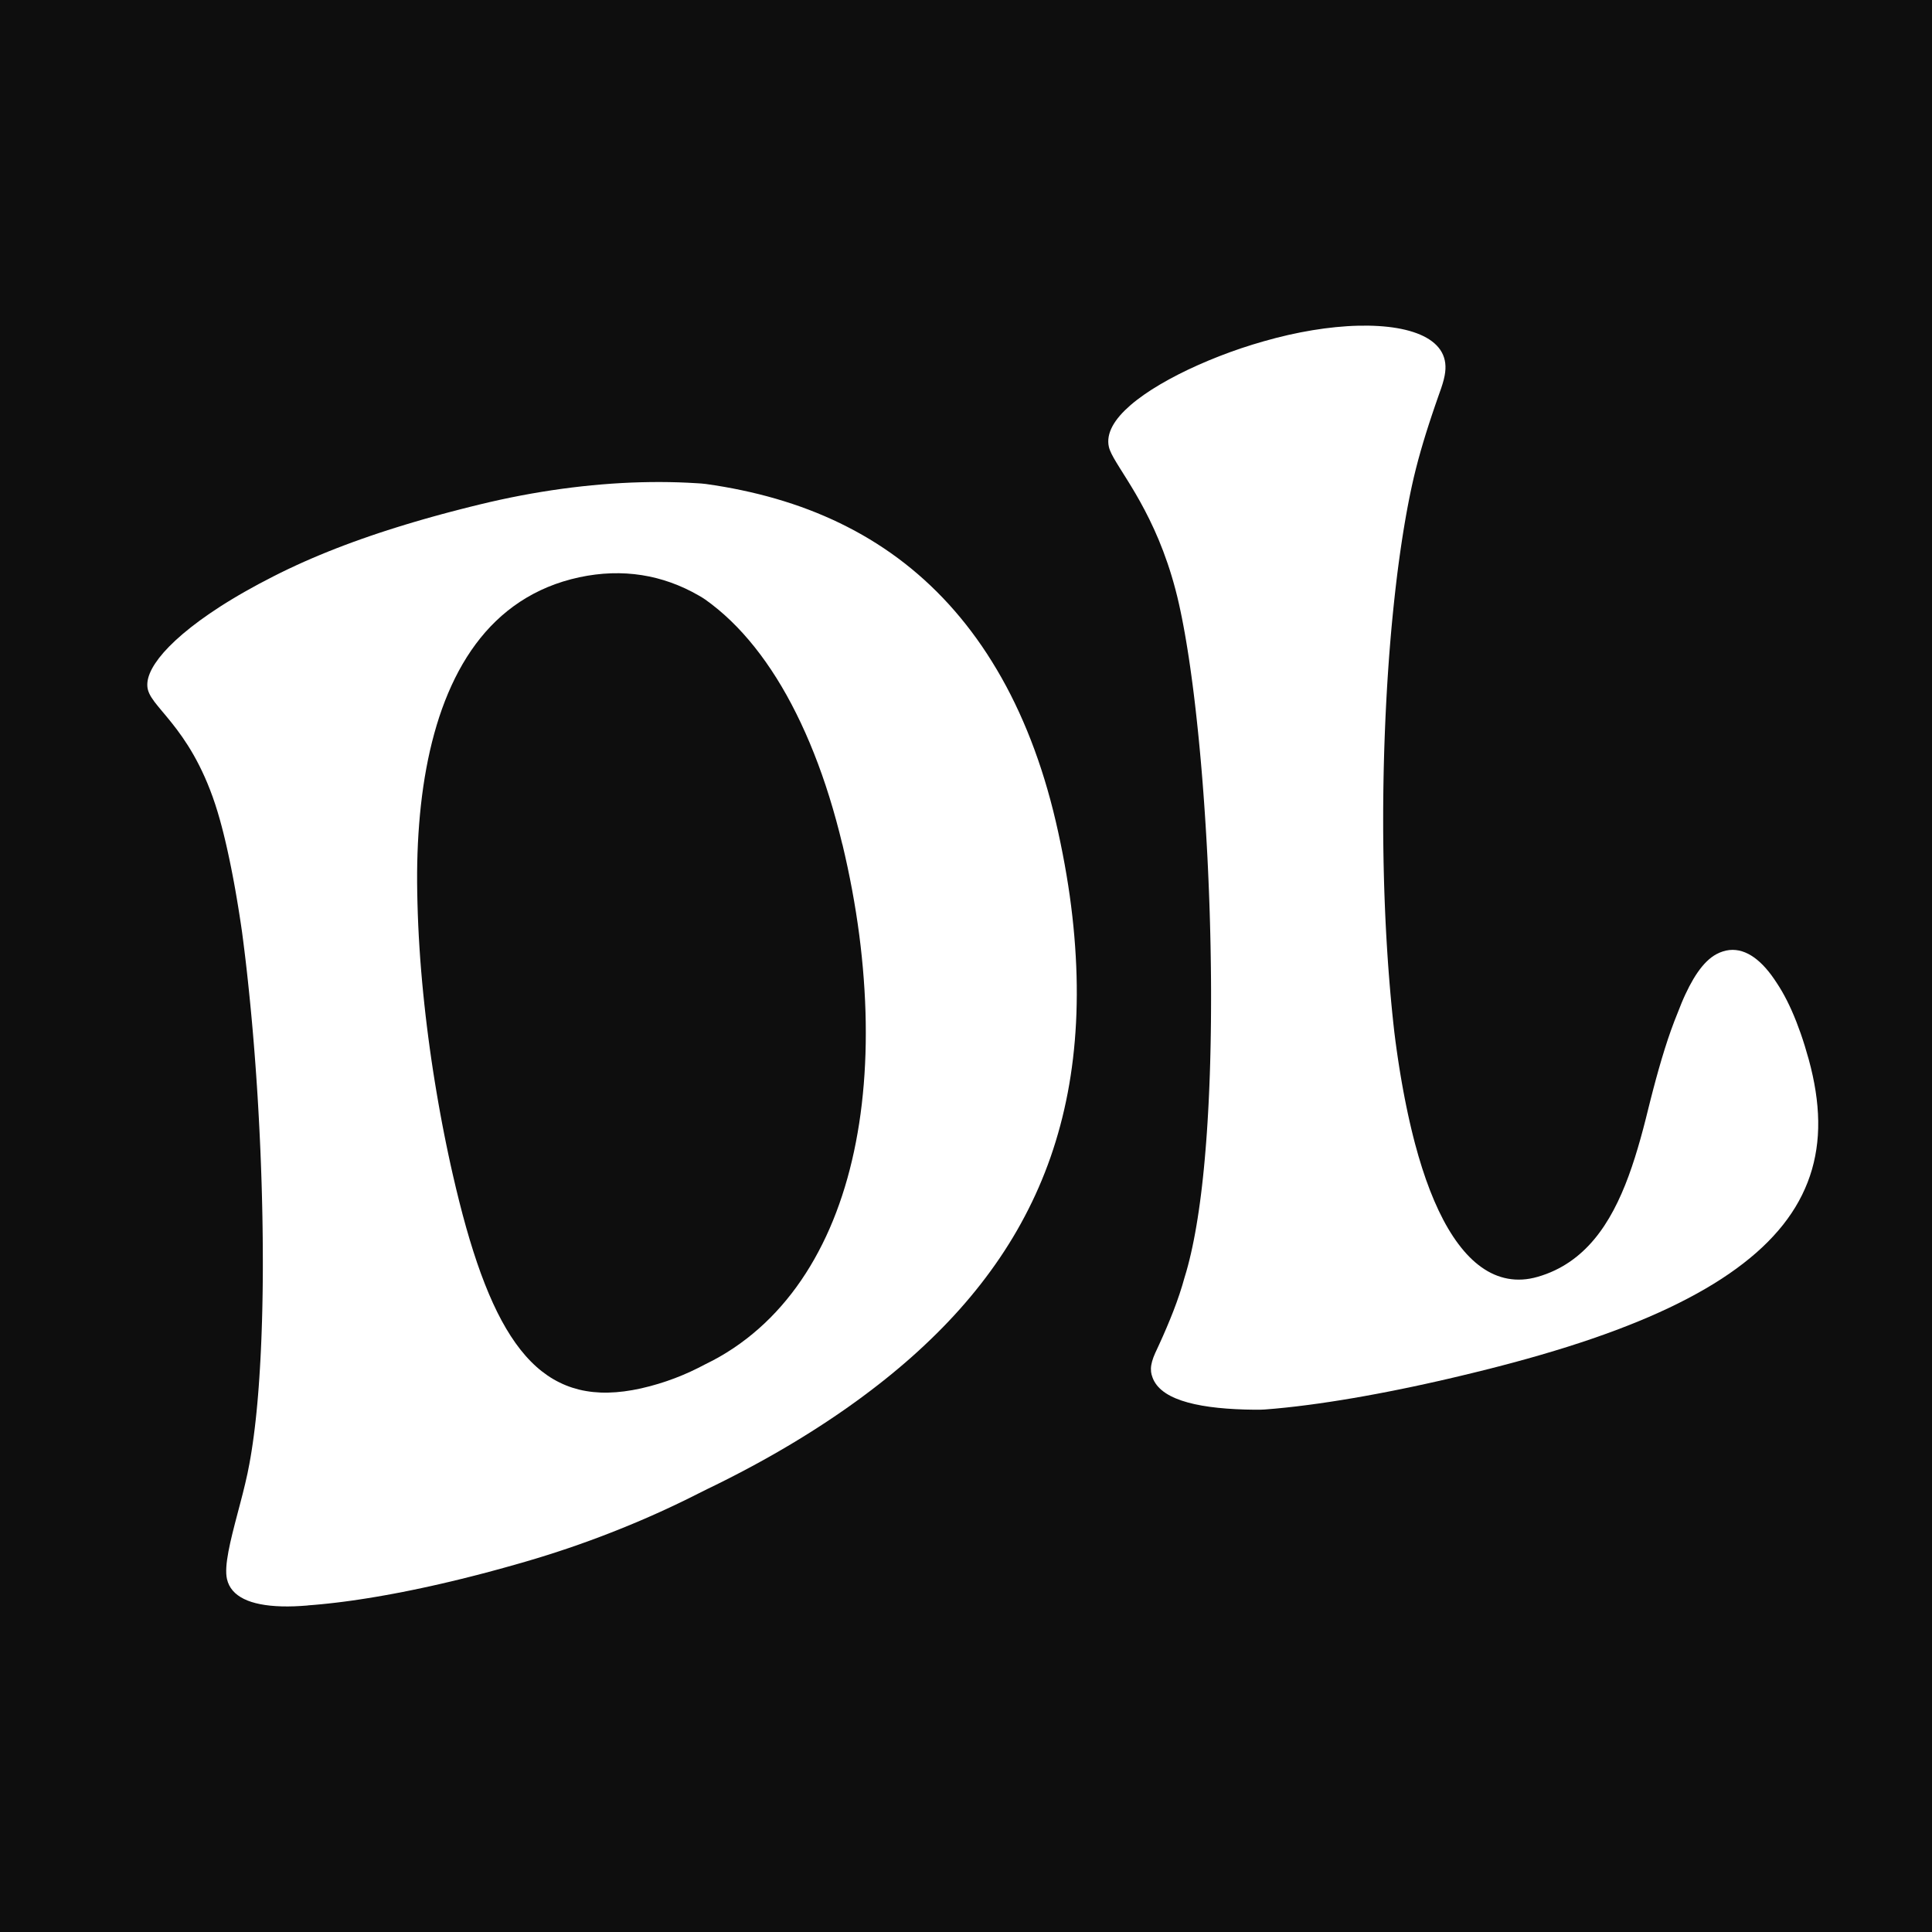
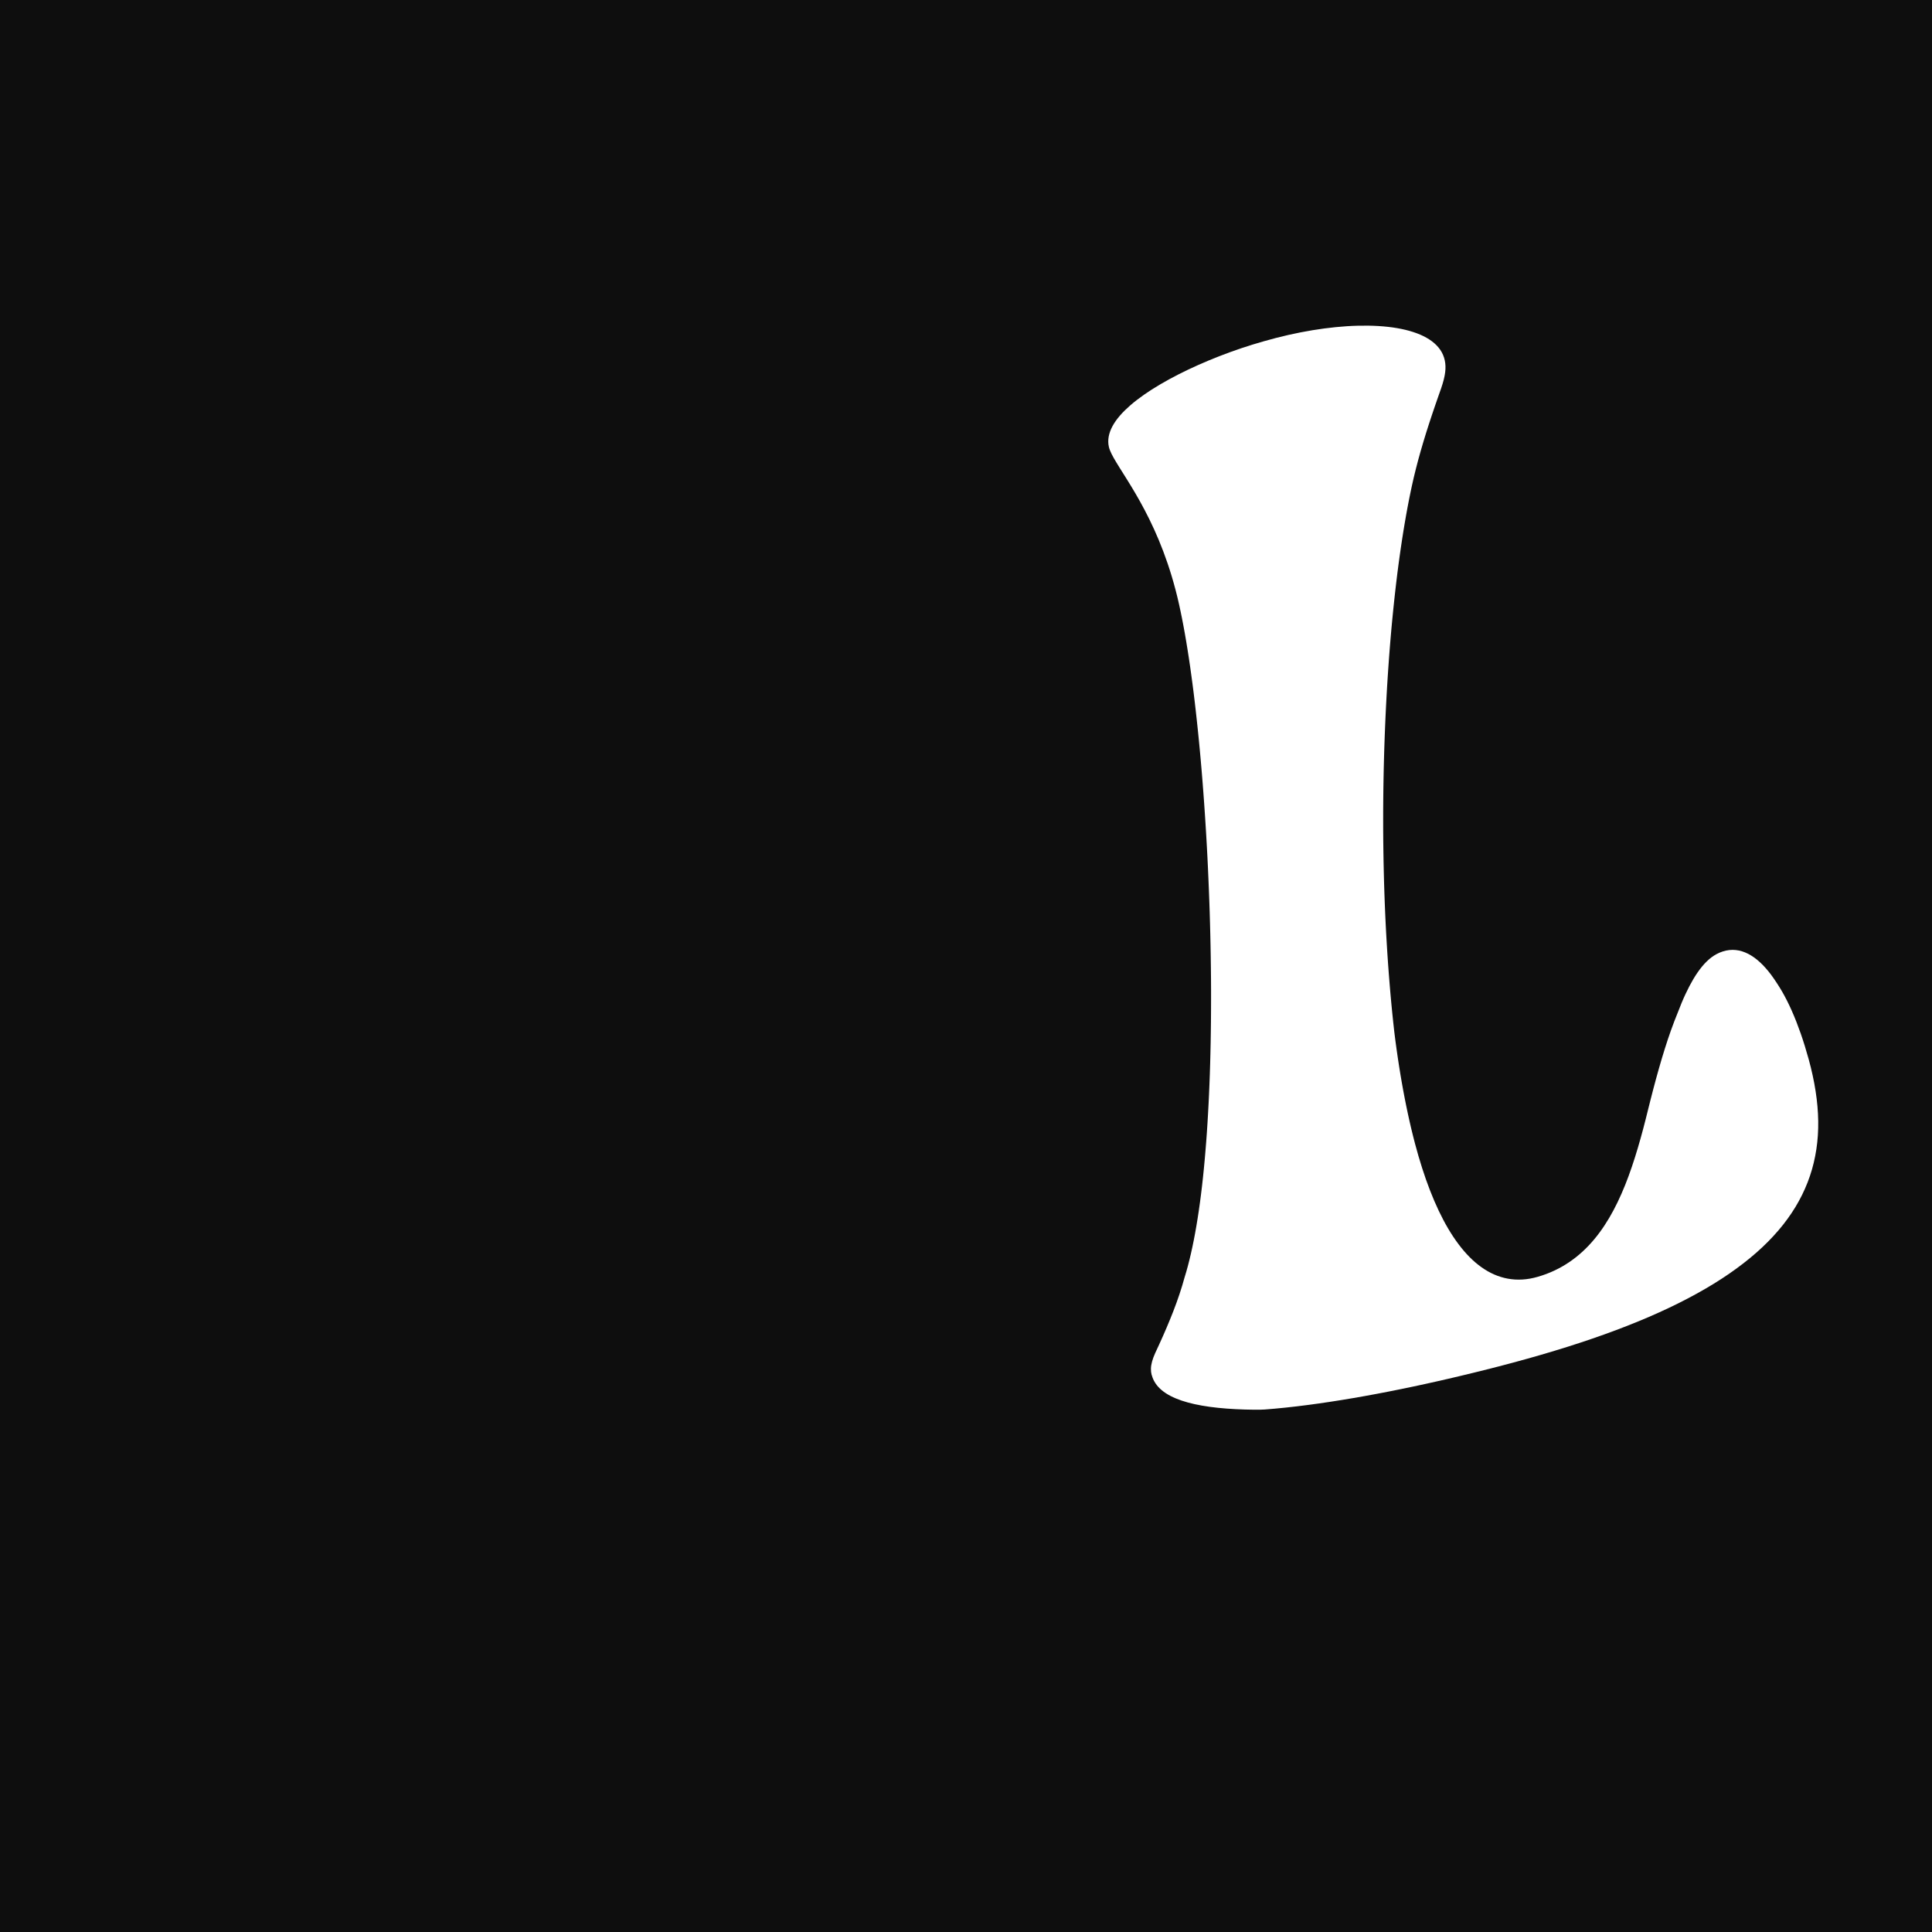
<svg xmlns="http://www.w3.org/2000/svg" viewBox="0 0 1024 1024">
  <g id="bg">
    <rect width="1024" height="1024" fill="#0e0e0e" />
  </g>
  <g id="Layer_3">
-     <path d="M163.24,850.93c-2.53.2-4.99.37-7.32.45-2.33.08-4.55.09-6.67.03s-4.12-.19-6.01-.38c-1.89-.2-3.67-.46-5.34-.79-1.67-.33-3.22-.73-4.67-1.19s-2.77-1-3.98-1.6c-1.21-.6-2.31-1.27-3.29-2-.98-.73-1.85-1.53-2.59-2.4-.75-.87-1.38-1.81-1.88-2.81-.51-1.01-.9-2.08-1.17-3.23-.21-.88-.33-1.86-.39-2.93-.06-1.07-.04-2.22.03-3.46.07-1.23.21-2.54.4-3.92.19-1.38.43-2.82.71-4.32.28-1.5.6-3.06.96-4.67.36-1.61.75-3.26,1.16-4.95.41-1.69.85-3.41,1.3-5.16s.92-3.52,1.39-5.31.95-3.59,1.42-5.39.94-3.61,1.4-5.41c.45-1.8.9-3.59,1.31-5.36.42-1.77.81-3.52,1.18-5.23.36-1.71.7-3.4.99-5.03.22-1.15.43-2.33.63-3.53.21-1.2.41-2.42.6-3.67s.39-2.51.57-3.8c.19-1.29.37-2.6.54-3.93.18-1.33.35-2.68.51-4.05.16-1.37.32-2.76.48-4.17.15-1.41.3-2.84.45-4.29.15-1.45.29-2.92.42-4.4.14-1.49.27-2.99.39-4.51s.25-3.06.36-4.61.23-3.12.33-4.71.21-3.19.3-4.81c.1-1.62.19-3.25.28-4.9.09-1.65.17-3.31.25-4.98.08-1.67.15-3.36.22-5.06.07-1.7.13-3.41.19-5.14.06-1.73.11-3.46.17-5.21s.1-3.51.14-5.28.08-3.55.11-5.35.06-3.6.09-5.41c.02-1.81.04-3.63.06-5.46.02-1.83.03-3.67.03-5.52,0-1.85,0-3.7,0-5.56,0-1.86,0-3.73-.02-5.61-.01-1.88-.02-3.76-.04-5.65-.02-1.89-.04-3.78-.07-5.68-.03-1.9-.06-3.8-.09-5.71-.03-1.91-.07-3.82-.12-5.74s-.09-3.84-.14-5.76-.11-3.85-.16-5.78c-.06-1.93-.12-3.86-.19-5.79s-.14-3.87-.21-5.8c-.07-1.94-.15-3.87-.23-5.81s-.17-3.87-.26-5.81-.18-3.87-.28-5.81-.2-3.87-.3-5.8c-.1-1.93-.21-3.86-.32-5.79-.11-1.93-.23-3.85-.34-5.78-.12-1.92-.24-3.84-.37-5.76-.13-1.92-.25-3.83-.39-5.74-.13-1.91-.27-3.81-.41-5.71-.14-1.9-.28-3.79-.43-5.68-.15-1.89-.3-3.77-.45-5.65-.15-1.88-.31-3.74-.47-5.61s-.32-3.72-.49-5.56c-.17-1.85-.33-3.69-.51-5.52-.17-1.83-.35-3.65-.53-5.47s-.36-3.62-.55-5.41c-.18-1.8-.37-3.58-.56-5.36s-.39-3.54-.58-5.3-.4-3.5-.6-5.23c-.2-1.73-.41-3.45-.62-5.16-.21-1.71-.42-3.4-.64-5.09-.21-1.68-.43-3.35-.65-5.01-.22-1.66-.44-3.06-.67-4.56-.23-1.5-.45-2.99-.69-4.47-.23-1.48-.47-2.94-.7-4.4-.24-1.45-.48-2.89-.72-4.32-.24-1.43-.49-2.84-.73-4.24s-.5-2.79-.75-4.16c-.25-1.37-.51-2.73-.77-4.07-.26-1.34-.52-2.67-.78-3.98s-.53-2.61-.8-3.89c-.27-1.28-.54-2.54-.81-3.79-.27-1.25-.55-2.48-.82-3.69-.28-1.21-.56-2.41-.84-3.59-.28-1.18-.57-2.34-.85-3.48-.29-1.14-.57-2.26-.87-3.37-.29-1.1-.58-2.19-.88-3.25-.81-2.92-1.66-5.71-2.53-8.37s-1.78-5.18-2.71-7.59-1.88-4.69-2.85-6.87c-.97-2.17-1.95-4.23-2.94-6.19-.99-1.96-1.99-3.81-2.99-5.57-1-1.76-2-3.42-3-4.99-1-1.57-1.99-3.06-2.97-4.47-.98-1.41-1.94-2.74-2.89-4-.95-1.26-1.87-2.45-2.77-3.57-.9-1.13-1.77-2.19-2.61-3.2-.84-1.01-1.64-1.97-2.41-2.88s-1.49-1.78-2.16-2.6-1.3-1.62-1.88-2.38c-.57-.76-1.09-1.5-1.55-2.22-.46-.72-.85-1.41-1.17-2.1-.32-.69-.58-1.36-.76-2.03-.17-.63-.28-1.29-.32-1.97s-.03-1.39.05-2.12c.08-.73.22-1.48.43-2.26s.48-1.58.82-2.41c.34-.83.74-1.68,1.22-2.56s1.02-1.78,1.63-2.7,1.29-1.87,2.04-2.85c.75-.97,1.58-1.97,2.47-2.99.9-1.02,1.87-2.06,2.91-3.12,1.04-1.06,2.16-2.15,3.36-3.26s2.47-2.23,3.81-3.38c1.35-1.15,2.77-2.31,4.28-3.5,1.51-1.18,3.09-2.39,4.75-3.61,1.67-1.22,3.41-2.46,5.24-3.71s3.74-2.52,5.73-3.8c1.99-1.28,4.07-2.58,6.24-3.88s4.41-2.63,6.75-3.95c2.34-1.33,4.76-2.67,7.27-4.02s5.11-2.7,7.81-4.07c1.31-.67,2.63-1.33,3.96-1.99s2.67-1.31,4.03-1.95c1.35-.64,2.71-1.28,4.09-1.91,1.37-.63,2.76-1.26,4.15-1.88,1.39-.62,2.79-1.23,4.21-1.84,1.41-.61,2.83-1.21,4.26-1.8s2.87-1.18,4.32-1.77c1.45-.58,2.91-1.16,4.37-1.73,1.47-.57,2.94-1.13,4.42-1.69,1.48-.56,2.97-1.11,4.47-1.66,1.5-.55,3.01-1.09,4.52-1.62,1.52-.54,3.04-1.06,4.57-1.59,1.53-.52,3.07-1.04,4.61-1.56,1.55-.51,3.1-1.02,4.66-1.52,1.56-.5,3.13-1,4.7-1.49,1.57-.49,3.15-.98,4.74-1.46,1.59-.48,3.18-.96,4.78-1.43,1.6-.47,3.2-.94,4.81-1.4,1.61-.46,3.23-.92,4.85-1.37,1.62-.45,3.25-.9,4.88-1.34s3.27-.88,4.91-1.31c1.64-.43,3.29-.86,4.94-1.28,1.65-.42,3.31-.84,4.97-1.26s3.33-.83,5-1.23c1.86-.45,3.72-.89,5.57-1.32,1.85-.43,3.7-.84,5.54-1.24,1.84-.4,3.68-.79,5.51-1.16,1.83-.37,3.66-.73,5.48-1.08s3.64-.68,5.46-1c1.81-.32,3.62-.63,5.43-.92,1.8-.29,3.6-.58,5.4-.85,1.79-.27,3.58-.53,5.37-.77,1.78-.24,3.56-.48,5.33-.69,1.77-.22,3.54-.43,5.3-.62,1.76-.19,3.52-.38,5.27-.54s3.5-.33,5.24-.47c1.74-.14,3.47-.28,5.2-.4s3.45-.23,5.17-.32c1.72-.09,3.43-.18,5.13-.25,1.7-.07,3.4-.13,5.09-.17s3.38-.08,5.06-.1c1.68-.02,3.35-.03,5.02-.03,1.67,0,3.33.02,4.98.05,1.65.03,3.3.07,4.94.12,1.64.05,3.28.12,4.9.2,1.63.08,3.25.17,4.86.27,1.61.1,3.22.18,4.82.41,1.6.22,3.19.46,4.78.71,1.59.25,3.17.51,4.74.78s3.14.56,4.7.86c1.56.3,3.11.61,4.65.94,1.54.33,3.08.66,4.61,1.01,1.53.35,3.05.71,4.56,1.09,1.51.38,3.02.77,4.52,1.17,1.5.4,2.99.82,4.47,1.25,1.48.43,2.96.87,4.42,1.33s2.93.93,4.38,1.41,2.89.98,4.33,1.49c1.43.51,2.86,1.04,4.28,1.58,1.42.54,2.83,1.09,4.23,1.66,1.4.57,2.79,1.15,4.18,1.75,1.38.6,2.76,1.21,4.13,1.83,1.37.62,2.73,1.26,4.08,1.92,1.35.65,2.69,1.32,4.02,2.01,1.33.68,2.66,1.38,3.97,2.09,1.31.71,2.62,1.44,3.92,2.18s2.58,1.5,3.86,2.27c1.28.77,2.55,1.56,3.81,2.36,1.26.8,2.51,1.62,3.75,2.45,1.24.83,2.47,1.68,3.7,2.54,1.22.86,2.44,1.74,3.64,2.63s2.4,1.8,3.58,2.73c1.18.92,2.36,1.86,3.52,2.82,1.16.95,2.32,1.93,3.46,2.91,1.14.99,2.28,1.99,3.4,3,1.12,1.02,2.24,2.05,3.34,3.1,1.1,1.05,2.2,2.11,3.28,3.19s2.16,2.18,3.22,3.29c1.06,1.11,2.12,2.24,3.16,3.38,1.04,1.14,2.07,2.3,3.09,3.48,1.02,1.17,2.03,2.36,3.03,3.57s1.99,2.43,2.97,3.67c.98,1.24,1.95,2.49,2.9,3.76.96,1.27,1.9,2.55,2.84,3.86.93,1.3,1.86,2.62,2.77,3.95.91,1.33,1.81,2.68,2.7,4.05.89,1.36,1.77,2.74,2.63,4.14.87,1.4,1.72,2.81,2.57,4.23s1.68,2.87,2.5,4.33c.82,1.46,1.63,2.93,2.43,4.42.8,1.49,1.58,3,2.36,4.52.77,1.52,1.53,3.06,2.28,4.61.75,1.55,1.49,3.12,2.21,4.7.73,1.58,1.44,3.18,2.14,4.8.7,1.61,1.39,3.24,2.07,4.89.68,1.64,1.34,3.3,1.99,4.98s1.29,3.37,1.92,5.07c.63,1.71,1.24,3.43,1.84,5.16.6,1.74,1.19,3.49,1.77,5.25.58,1.77,1.14,3.55,1.69,5.34s1.09,3.61,1.61,5.43,1.04,3.67,1.54,5.52c.5,1.85.98,3.72,1.46,5.61s.93,3.78,1.38,5.69c.45,1.93.89,3.85,1.31,5.77.42,1.92.83,3.82,1.22,5.73.39,1.9.78,3.8,1.14,5.68.37,1.89.72,3.77,1.06,5.64s.67,3.74.98,5.6c.31,1.86.61,3.71.9,5.55.29,1.84.56,3.68.82,5.51.26,1.83.5,3.65.73,5.46.23,1.81.45,3.62.65,5.42s.4,3.59.57,5.37c.18,1.78.34,3.56.49,5.33.15,1.77.29,3.53.41,5.28.12,1.75.24,3.5.33,5.23.1,1.74.18,3.46.26,5.18.07,1.72.13,3.43.18,5.14s.08,3.4.1,5.09c.02,1.69.03,3.35.02,5.01,0,1.66-.02,3.31-.06,4.96s-.08,3.28-.13,4.91c-.06,1.63-.13,3.25-.21,4.86-.08,1.61-.18,3.22-.29,4.81s-.23,3.19-.36,4.77c-.13,1.58-.28,3.15-.44,4.72s-.33,3.12-.51,4.67c-.18,1.55-.38,3.09-.59,4.62s-.43,3.06-.66,4.57c-.23,1.52-.48,3.03-.74,4.53s-.53,2.99-.81,4.48-.58,2.96-.89,4.43c-.31,1.47-.63,2.93-.96,4.39s-.68,2.9-1.03,4.34-.73,2.87-1.11,4.3c-.38,1.42-.77,2.84-1.18,4.25s-.82,2.81-1.25,4.21c-.43,1.39-.87,2.78-1.32,4.16s-.92,2.75-1.39,4.12c-.48,1.37-.97,2.72-1.47,4.07-.5,1.35-1.01,2.69-1.54,4.03s-1.06,2.67-1.61,3.99c-.55,1.32-1.11,2.64-1.68,3.95-.57,1.31-1.15,2.61-1.75,3.91s-1.2,2.58-1.82,3.86c-.62,1.28-1.25,2.56-1.89,3.82-.64,1.27-1.29,2.53-1.95,3.78-.66,1.25-1.34,2.5-2.02,3.74-.69,1.24-1.38,2.48-2.09,3.71-.71,1.23-1.43,2.45-2.16,3.67-.73,1.22-1.47,2.43-2.23,3.63-.75,1.2-1.52,2.4-2.29,3.59-.78,1.19-1.56,2.38-2.36,3.56-.8,1.18-1.61,2.35-2.43,3.52-.82,1.17-1.65,2.33-2.49,3.48s-1.69,2.31-2.56,3.45c-.86,1.14-1.74,2.28-2.62,3.42s-1.78,2.26-2.69,3.38c-.91,1.12-1.83,2.24-2.75,3.35-.93,1.11-1.87,2.22-2.82,3.32s-1.91,2.2-2.88,3.29c-.97,1.09-1.95,2.17-2.95,3.25s-2,2.15-3.01,3.22-2.04,2.13-3.07,3.19c-1.03,1.06-2.08,2.11-3.14,3.16-1.06,1.05-2.12,2.09-3.2,3.13-1.08,1.04-2.16,2.07-3.26,3.1s-2.2,2.06-3.32,3.08c-1.12,1.02-2.25,2.04-3.38,3.05-1.14,1.01-2.29,2.02-3.45,3.02-1.16,1-2.33,2-3.51,2.99-1.18.99-2.37,1.98-3.57,2.97-1.2.98-2.41,1.96-3.63,2.94-1.22.98-2.45,1.95-3.69,2.91s-2.49,1.93-3.75,2.89-2.53,1.91-3.81,2.86-2.57,1.9-3.86,2.84c-1.3.94-2.61,1.88-3.92,2.81s-2.64,1.86-3.98,2.79c-1.34.92-2.68,1.85-4.04,2.76s-2.72,1.83-4.1,2.74c-1.37.91-2.76,1.81-4.15,2.71-1.39.9-2.8,1.79-4.21,2.69-1.41.89-2.83,1.78-4.27,2.66s-2.87,1.76-4.32,2.64c-1.45.87-2.91,1.74-4.38,2.61-1.47.87-2.95,1.73-4.43,2.59-1.49.86-2.98,1.71-4.49,2.56s-3.02,1.69-4.54,2.53-3.06,1.68-4.6,2.51c-1.54.83-3.09,1.66-4.65,2.48-1.56.82-3.13,1.64-4.71,2.45-1.58.81-3.16,1.62-4.76,2.43-1.6.8-3.2,1.6-4.81,2.4-1.61.79-3.23,1.58-4.87,2.37-1.63.78-3.27,1.63-4.92,2.46-1.65.84-3.3,1.66-4.97,2.49-1.67.82-3.34,1.64-5.02,2.44-1.68.81-3.37,1.61-5.07,2.4-1.7.79-3.41,1.58-5.12,2.36-1.72.78-3.44,1.55-5.18,2.31-1.73.76-3.48,1.52-5.23,2.27-1.75.75-3.51,1.49-5.28,2.22s-3.54,1.46-5.33,2.17c-1.78.72-3.58,1.43-5.37,2.13-1.8.7-3.61,1.39-5.42,2.08s-3.64,1.36-5.47,2.03c-1.83.67-3.67,1.33-5.52,1.98s-3.7,1.29-5.57,1.93c-1.86.63-3.74,1.26-5.62,1.87-1.88.62-3.77,1.22-5.66,1.82-1.9.6-3.8,1.19-5.71,1.77-1.91.58-3.83,1.15-5.76,1.71-1.98.58-3.95,1.14-5.91,1.7-1.96.56-3.9,1.1-5.83,1.63-1.93.53-3.85,1.06-5.75,1.57-1.9.51-3.79,1.01-5.66,1.5-1.87.49-3.73.97-5.58,1.44-1.85.47-3.68.93-5.49,1.37-1.82.45-3.62.88-5.4,1.31-1.79.43-3.56.84-5.31,1.24-1.75.4-3.49.8-5.22,1.18-1.72.38-3.43.75-5.12,1.11s-3.36.71-5.02,1.05-3.3.67-4.92.99c-1.62.32-3.23.63-4.81.92-1.59.3-3.16.58-4.71.86-1.55.28-3.09.54-4.6.8s-3.01.5-4.49.74c-1.48.24-2.94.46-4.38.68-1.44.22-2.86.42-4.26.62-1.4.2-2.78.38-4.15.56s-2.7.34-4.03.5-2.62.31-3.9.44c-1.28.14-2.54.27-3.78.39-1.24.12-2.46.23-3.65.33-1.2.1-2.38.19-3.52.28ZM446.46,447.53c-.52-2.17-1.05-4.31-1.6-6.44-.55-2.13-1.11-4.24-1.68-6.33-.57-2.09-1.16-4.16-1.76-6.22-.6-2.05-1.22-4.09-1.84-6.1-.63-2.01-1.27-4.01-1.92-5.98-.65-1.97-1.32-3.92-2-5.86-.68-1.93-1.37-3.84-2.08-5.73-.71-1.89-1.42-3.76-2.16-5.6-.73-1.85-1.47-3.67-2.23-5.47s-1.52-3.58-2.31-5.34-1.57-3.49-2.38-5.2c-.8-1.71-1.62-3.4-2.45-5.06-.83-1.66-1.67-3.3-2.52-4.92-.85-1.62-1.72-3.21-2.59-4.78-.88-1.57-1.76-3.11-2.66-4.63-.9-1.52-1.81-3.01-2.73-4.48-.92-1.47-1.85-2.92-2.8-4.34-.94-1.42-1.9-2.81-2.86-4.18-.97-1.37-1.94-2.71-2.93-4.03-.99-1.32-1.99-2.61-2.99-3.87-1.01-1.27-2.03-2.5-3.06-3.72s-2.07-2.4-3.12-3.56c-1.05-1.16-2.11-2.29-3.18-3.4-1.07-1.1-2.15-2.18-3.24-3.23s-2.19-2.07-3.3-3.07-2.23-1.96-3.36-2.9c-1.13-.94-2.27-1.85-3.42-2.74-1.15-.88-2.31-1.74-3.47-2.57-1.17-.83-2.34-1.49-3.53-2.18s-2.38-1.34-3.58-1.97c-1.2-.63-2.42-1.22-3.64-1.79-1.22-.57-2.45-1.11-3.69-1.61-1.24-.51-2.49-.99-3.74-1.44-1.26-.45-2.52-.87-3.79-1.26-1.27-.39-2.55-.75-3.84-1.08-1.29-.33-2.59-.63-3.89-.9-1.3-.27-2.62-.51-3.94-.71-1.32-.21-2.65-.38-3.99-.53s-2.68-.26-4.03-.34c-1.35-.08-2.71-.13-4.08-.15-1.37-.02-2.74,0-4.12.04-1.38.04-2.77.12-4.16.23-1.39.11-2.8.25-4.2.43s-2.82.38-4.24.62c-1.42.24-2.85.51-4.28.82-1.49.32-2.96.67-4.41,1.05-1.45.38-2.87.79-4.27,1.22-1.4.44-2.78.9-4.14,1.39s-2.69,1.01-4,1.56-2.6,1.12-3.87,1.72c-1.27.6-2.51,1.23-3.74,1.88s-2.43,1.33-3.61,2.03c-1.18.7-2.34,1.43-3.48,2.18-1.14.75-2.26,1.53-3.35,2.33s-2.17,1.63-3.23,2.47c-1.06.85-2.09,1.72-3.11,2.61s-2.01,1.81-2.99,2.75c-.98.94-1.93,1.9-2.87,2.88-.94.98-1.85,1.99-2.75,3.01-.9,1.03-1.77,2.07-2.63,3.14-.86,1.07-1.7,2.15-2.52,3.26-.82,1.11-1.62,2.23-2.41,3.38s-1.55,2.31-2.29,3.49c-.75,1.18-1.48,2.39-2.19,3.61s-1.4,2.46-2.08,3.71c-.68,1.26-1.33,2.53-1.97,3.82-.64,1.29-1.26,2.6-1.87,3.92-.61,1.32-1.19,2.66-1.77,4.02-.57,1.35-1.13,2.72-1.67,4.11-.54,1.38-1.06,2.78-1.57,4.2-.51,1.41-1,2.84-1.47,4.28s-.93,2.9-1.37,4.37c-.44,1.47-.87,2.95-1.28,4.45-.41,1.49-.81,3-1.19,4.52-.38,1.52-.75,3.05-1.1,4.59s-.69,3.1-1.01,4.66c-.32,1.56-.63,3.14-.92,4.73s-.57,3.18-.84,4.79c-.26,1.61-.52,3.22-.75,4.84-.24,1.62-.46,3.26-.67,4.9s-.41,3.29-.59,4.95c-.18,1.66-.35,3.32-.51,4.99s-.3,3.35-.43,5.04c-.13,1.69-.25,3.38-.36,5.08-.11,1.7-.2,3.4-.29,5.11-.08,1.71-.15,3.42-.21,5.14-.06,1.72-.11,3.44-.14,5.17-.04,1.73-.06,3.46-.07,5.2s-.02,3.48,0,5.22.03,3.49.06,5.24c.03,1.75.07,3.5.12,5.5.05,1.99.11,3.99.18,5.99.07,2,.15,4,.24,6,.09,2,.19,4,.3,6,.11,2,.23,4,.36,6.01.13,2,.27,4,.41,6.01.15,2,.3,4,.47,6s.34,4,.52,5.99.37,3.99.57,5.98c.2,1.99.4,3.98.62,5.96.21,1.98.43,3.96.66,5.94.23,1.98.46,3.95.71,5.92.24,1.97.49,3.93.75,5.89.26,1.96.52,3.91.79,5.86.27,1.95.55,3.89.83,5.82.28,1.93.57,3.86.87,5.78.3,1.92.6,3.83.91,5.74.31,1.9.62,3.8.94,5.69.32,1.89.64,3.77.97,5.64.33,1.87.66,3.73,1,5.58.34,1.85.68,3.69,1.03,5.52.35,1.83.7,3.65,1.06,5.46s.72,3.6,1.09,5.39c.37,1.78.74,3.56,1.11,5.32.37,1.76.75,3.51,1.13,5.24s.77,3.45,1.16,5.16c.57,2.52,1.15,5,1.74,7.44s1.17,4.84,1.77,7.2c.6,2.36,1.2,4.68,1.8,6.95s1.22,4.51,1.84,6.71c.62,2.2,1.25,4.35,1.88,6.46.63,2.11,1.28,4.19,1.93,6.22.65,2.03,1.31,4.02,1.97,5.97.67,1.95,1.34,3.86,2.02,5.72.68,1.87,1.37,3.69,2.08,5.47s1.41,3.53,2.13,5.23c.72,1.7,1.45,3.36,2.19,4.98.74,1.62,1.49,3.19,2.25,4.73.76,1.53,1.53,3.03,2.32,4.48.78,1.45,1.58,2.86,2.39,4.23.81,1.37,1.63,2.7,2.46,3.98.83,1.29,1.68,2.53,2.53,3.73.86,1.2,1.73,2.36,2.61,3.48.88,1.12,1.78,2.2,2.69,3.23.91,1.04,1.84,2.03,2.78,2.99.94.95,1.89,1.87,2.86,2.74.97.87,1.95,1.7,2.96,2.49s2.02,1.53,3.05,2.24c1.03.71,2.08,1.37,3.15,1.99,1.06.62,2.15,1.2,3.25,1.74,1.1.54,2.21,1.04,3.35,1.5,1.13.46,2.28.88,3.45,1.25s2.36.71,3.56,1.01,2.43.55,3.68.76c1.24.21,2.51.39,3.79.52,1.28.13,2.59.22,3.91.28s2.67.06,4.03.03,2.75-.1,4.16-.21,2.83-.26,4.28-.44c1.45-.19,2.92-.41,4.42-.68s3.01-.57,4.55-.91c1.54-.34,3.1-.73,4.69-1.15,1.51-.4,3-.82,4.48-1.27s2.94-.92,4.39-1.41c1.45-.49,2.88-1.01,4.3-1.55,1.42-.54,2.82-1.1,4.21-1.68,1.39-.58,2.76-1.19,4.12-1.81,1.36-.63,2.7-1.27,4.03-1.94,1.33-.67,2.64-1.4,3.94-2.03s2.58-1.27,3.85-1.94c1.27-.67,2.52-1.36,3.76-2.07,1.24-.71,2.46-1.44,3.67-2.19s2.4-1.52,3.57-2.3c1.18-.79,2.34-1.59,3.48-2.42,1.15-.83,2.28-1.67,3.39-2.53s2.22-1.74,3.3-2.64c1.09-.9,2.16-1.82,3.22-2.75,1.06-.94,2.1-1.89,3.13-2.86,1.03-.97,2.04-1.96,3.04-2.96,1-1.01,1.98-2.03,2.95-3.07.97-1.04,1.92-2.1,2.86-3.17s1.86-2.16,2.77-3.27c.91-1.1,1.8-2.23,2.68-3.36s1.74-2.29,2.59-3.46c.85-1.17,1.68-2.35,2.5-3.55s1.62-2.41,2.41-3.64c.79-1.23,1.56-2.47,2.32-3.73.76-1.26,1.5-2.53,2.23-3.82.73-1.29,1.44-2.59,2.14-3.91.7-1.32,1.39-2.65,2.06-3.99.67-1.34,1.33-2.7,1.97-4.07s1.27-2.76,1.88-4.16c.61-1.4,1.21-2.81,1.79-4.24s1.15-2.86,1.7-4.32c.55-1.45,1.09-2.92,1.61-4.39.52-1.48,1.03-2.97,1.53-4.47.49-1.5.97-3.02,1.44-4.55.46-1.53.91-3.07,1.35-4.62.44-1.55.86-3.12,1.26-4.69.41-1.58.8-3.16,1.17-4.76s.74-3.21,1.09-4.83c.35-1.62.68-3.26,1-4.9.32-1.64.62-3.3.91-4.97s.56-3.34.83-5.03c.26-1.69.51-3.39.74-5.1.23-1.71.45-3.43.65-5.16.2-1.73.39-3.47.56-5.22.17-1.75.33-3.51.48-5.28.14-1.77.27-3.55.39-5.34.12-1.79.22-3.59.3-5.39.09-1.81.16-3.62.22-5.45.06-1.82.1-3.66.13-5.5.03-1.84.04-3.69.04-5.55,0-1.86-.01-3.73-.04-5.6-.03-1.87-.07-3.76-.13-5.65-.06-1.89-.13-3.79-.22-5.69-.09-1.91-.19-3.82-.3-5.74-.11-1.92-.24-3.85-.39-5.78-.14-1.93-.3-3.87-.47-5.82-.17-1.95-.36-3.9-.56-5.86-.2-1.96-.42-3.92-.64-5.89-.23-1.97-.47-3.94-.73-5.91-.26-1.97-.53-3.94-.82-5.91s-.59-3.96-.9-5.94c-.31-1.99-.64-3.97-.99-5.97s-.7-3.99-1.07-5.99-.76-4-1.16-6.01c-.4-2.01-.81-4.02-1.24-6.03s-.87-4.03-1.33-6.05c-.46-2.02-.93-4.04-1.41-6.06Z" fill="#fff" />
    <path d="M610.4,728.77c-.28-1.09-.41-2.2-.38-3.38.03-1.18.23-2.42.61-3.79.37-1.36.93-2.85,1.67-4.5.7-1.5,1.4-2.99,2.08-4.49.68-1.49,1.36-2.99,2.02-4.48.66-1.49,1.31-2.98,1.94-4.47.63-1.49,1.26-2.97,1.86-4.46.6-1.48,1.19-2.97,1.77-4.45.57-1.48,1.12-2.96,1.66-4.44.53-1.48,1.05-2.96,1.54-4.43s.96-2.95,1.41-4.42.87-2.94,1.27-4.41c.3-.97.6-1.96.9-2.98.29-1.02.58-2.05.86-3.11s.56-2.14.83-3.25.54-2.23.8-3.37c.26-1.15.52-2.31.77-3.5.25-1.19.5-2.39.74-3.62.24-1.23.48-2.47.71-3.74s.46-2.55.68-3.86c.22-1.31.44-2.63.65-3.97.21-1.34.42-2.7.62-4.08.2-1.38.4-2.78.59-4.19.19-1.41.38-2.85.56-4.29.18-1.45.36-2.91.53-4.39.17-1.48.34-2.98.5-4.49.16-1.51.32-3.04.47-4.59.15-1.54.3-3.1.44-4.68.14-1.57.28-3.16.41-4.77.13-1.6.26-3.22.39-4.85.12-1.63.24-3.28.36-4.93.12-1.66.23-3.33.33-5.01s.21-3.38.3-5.09c.1-1.71.19-3.43.28-5.16.09-1.73.17-3.48.25-5.23.08-1.75.15-3.52.22-5.29.07-1.78.14-3.56.2-5.36.06-1.8.12-3.6.17-5.42.05-1.81.1-3.64.14-5.47.04-1.83.08-3.67.12-5.52.04-1.85.07-3.71.09-5.57s.05-3.74.07-5.61c.02-1.88.03-3.75.04-5.66s.02-3.81.02-5.72c0-1.91,0-3.83,0-5.75,0-1.92-.02-3.85-.03-5.78-.01-1.93-.03-3.87-.06-5.81-.02-1.94-.05-3.88-.08-5.83-.03-1.95-.06-3.9-.1-5.85-.04-1.95-.08-3.9-.13-5.86-.05-1.95-.1-3.91-.15-5.87-.05-1.96-.11-3.92-.17-5.87-.06-1.96-.13-3.92-.2-5.87s-.14-3.91-.22-5.87c-.08-1.96-.16-3.91-.24-5.86-.08-1.95-.17-3.9-.26-5.85-.09-1.95-.19-3.89-.28-5.83-.1-1.94-.2-3.88-.31-5.81-.11-1.93-.21-3.86-.33-5.79-.11-1.92-.23-3.84-.35-5.75-.12-1.91-.24-3.82-.37-5.72-.13-1.9-.26-3.79-.39-5.68-.13-1.89-.27-3.77-.41-5.64-.14-1.87-.28-3.73-.43-5.59s-.3-3.7-.45-5.53c-.15-1.84-.31-3.66-.47-5.48s-.32-3.62-.49-5.41c-.17-1.79-.34-3.58-.51-5.35-.17-1.77-.35-3.53-.53-5.27-.18-1.75-.36-3.48-.55-5.2s-.37-3.42-.56-5.11c-.19-1.69-.39-3.37-.58-5.03s-.4-3.31-.6-4.94-.41-3.24-.62-4.84c-.21-1.6-.42-3.18-.64-4.74-.22-1.56-.43-3.11-.65-4.63-.22-1.53-.44-3.03-.67-4.52-.23-1.49-.46-2.96-.69-4.4s-.47-2.88-.7-4.28-.48-2.79-.72-4.16c-.24-1.36-.49-2.71-.74-4.03-.25-1.32-.5-2.62-.75-3.89-.25-1.27-.51-2.53-.77-3.75-.26-1.23-.52-2.43-.78-3.61-.58-2.61-1.2-5.15-1.85-7.62-.65-2.47-1.33-4.87-2.03-7.21-.7-2.33-1.43-4.6-2.18-6.8-.75-2.2-1.52-4.34-2.3-6.41-.78-2.07-1.58-4.07-2.39-6.02s-1.63-3.82-2.46-5.64c-.83-1.82-1.66-3.57-2.49-5.26-.83-1.69-1.66-3.33-2.49-4.9-.83-1.58-1.65-3.09-2.46-4.55-.81-1.46-1.61-2.86-2.4-4.21-.79-1.35-1.56-2.65-2.32-3.89-.75-1.24-1.49-2.43-2.2-3.57s-1.4-2.23-2.05-3.27c-.66-1.04-1.28-2.04-1.87-2.98-.59-.95-1.15-1.85-1.67-2.71-.52-.86-1-1.67-1.43-2.44s-.82-1.5-1.17-2.19c-.34-.69-.63-1.34-.87-1.96-.24-.61-.42-1.19-.54-1.73-.21-.9-.32-1.81-.33-2.72s.06-1.83.23-2.75.42-1.84.76-2.77c.34-.92.76-1.85,1.26-2.78.5-.93,1.09-1.86,1.74-2.79.66-.93,1.39-1.86,2.2-2.8.81-.93,1.68-1.86,2.63-2.79s1.96-1.86,3.03-2.79c1.08-.93,2.21-1.85,3.41-2.77,1.2-.92,2.45-1.84,3.77-2.76s2.68-1.82,4.09-2.73c1.42-.9,2.88-1.8,4.4-2.69,1.51-.89,3.07-1.78,4.67-2.65,1.6-.88,3.24-1.74,4.92-2.6,1.68-.86,3.4-1.7,5.15-2.54s3.53-1.66,5.35-2.46c1.81-.81,3.65-1.6,5.52-2.38,1.87-.78,3.76-1.54,5.67-2.29s3.84-1.47,5.79-2.18,3.91-1.39,5.89-2.06c1.98-.66,3.97-1.31,5.96-1.92,2-.62,4-1.21,6.01-1.78,2.17-.62,4.34-1.21,6.5-1.77s4.33-1.08,6.48-1.57c2.15-.49,4.3-.94,6.43-1.36s4.25-.8,6.35-1.15c2.1-.35,4.19-.66,6.25-.93,2.06-.27,4.1-.51,6.12-.71,2.01-.2,4-.36,5.96-.49s3.88-.21,5.78-.26c1.89-.05,3.75-.06,5.56-.03s3.59.09,5.33.2,3.42.25,5.06.43,3.23.41,4.77.67,3.02.57,4.45.91c1.43.34,2.8.73,4.1,1.15s2.55.89,3.73,1.39c1.18.51,2.29,1.05,3.33,1.64s2.01,1.22,2.9,1.89c.89.67,1.71,1.38,2.45,2.14.74.76,1.4,1.55,1.97,2.39.57.84,1.06,1.72,1.46,2.65.4.93.71,1.9.93,2.91.21.99.34,1.99.37,3.06.04,1.06-.02,2.17-.17,3.37-.15,1.19-.4,2.47-.75,3.85-.35,1.38-.8,2.87-1.35,4.49-.57,1.61-1.14,3.22-1.7,4.82-.56,1.6-1.12,3.2-1.66,4.8-.55,1.6-1.09,3.19-1.62,4.79-.53,1.59-1.05,3.18-1.57,4.77-.51,1.58-1.02,3.17-1.51,4.74-.49,1.58-.97,3.15-1.44,4.72-.47,1.57-.93,3.13-1.37,4.69-.45,1.56-.88,3.12-1.3,4.67-.42,1.55-.82,3.1-1.21,4.64-.39,1.54-.77,3.08-1.13,4.6-.36,1.53-.7,3.05-1.03,4.57-.27,1.24-.54,2.49-.8,3.77-.26,1.27-.52,2.56-.78,3.87-.26,1.31-.51,2.63-.76,3.96s-.5,2.69-.74,4.06-.48,2.75-.72,4.15-.47,2.81-.7,4.23-.46,2.86-.68,4.32-.44,2.92-.66,4.4c-.22,1.48-.43,2.97-.64,4.48-.21,1.5-.42,3.02-.62,4.55-.2,1.53-.4,3.07-.6,4.62-.2,1.55-.39,3.12-.57,4.69-.19,1.58-.37,3.16-.55,4.76-.18,1.6-.36,3.2-.53,4.82s-.34,3.25-.51,4.88-.33,3.28-.49,4.94c-.16,1.66-.31,3.32-.47,4.99-.15,1.67-.3,3.36-.44,5.05-.14,1.69-.28,3.39-.42,5.09-.14,1.71-.27,3.42-.4,5.14-.13,1.72-.25,3.45-.37,5.18s-.24,3.48-.35,5.22c-.11,1.75-.22,3.5-.33,5.26-.11,1.76-.21,3.53-.3,5.3s-.19,3.55-.28,5.33c-.09,1.78-.18,3.57-.26,5.36-.08,1.79-.16,3.59-.23,5.38-.07,1.8-.14,3.6-.21,5.41s-.13,3.62-.19,5.43-.11,3.63-.16,5.45c-.05,1.82-.1,3.64-.14,5.46s-.08,3.65-.11,5.48c-.03,1.83-.06,3.66-.09,5.49s-.05,3.66-.06,5.5c-.02,1.83-.03,3.67-.04,5.5,0,1.84-.01,3.67-.01,5.51s0,3.67.01,5.51c0,1.84.02,3.67.04,5.51s.04,3.67.07,5.5c.03,1.83.06,3.67.09,5.5s.07,3.66.12,5.49c.04,1.83.09,3.65.14,5.48s.11,3.65.17,5.46.13,3.64.2,5.45c.07,1.81.14,3.62.22,5.43.08,1.81.16,3.61.25,5.41.09,1.8.18,3.6.28,5.39.1,1.79.2,3.58.31,5.37.11,1.78.22,3.56.33,5.34s.24,3.55.36,5.31c.12,1.77.25,3.52.39,5.28.13,1.75.27,3.5.42,5.25.14,1.74.29,3.48.44,5.21.15,1.73.31,3.46.47,5.17.16,1.72.33,3.43.5,5.13.17,1.7.35,3.4.53,5.09.18,1.69.37,3.37.56,5.05.19,1.68.39,3.17.59,4.7.2,1.53.41,3.04.62,4.55s.43,3.01.65,4.5.45,2.97.68,4.45c.23,1.47.47,2.94.71,4.39.24,1.45.49,2.9.74,4.33.25,1.43.51,2.86.77,4.27.26,1.41.53,2.82.8,4.21s.55,2.78.83,4.15c.28,1.37.57,2.73.86,4.08s.59,2.69.89,4.02c.3,1.33.61,2.64.92,3.95s.63,2.6.95,3.87c.32,1.28.65,2.55.98,3.8.59,2.23,1.2,4.41,1.82,6.56.62,2.15,1.27,4.25,1.93,6.31.66,2.06,1.34,4.08,2.03,6.06.7,1.97,1.41,3.91,2.14,5.79s1.48,3.72,2.25,5.51,1.55,3.53,2.35,5.22c.8,1.69,1.62,3.33,2.46,4.92.84,1.59,1.69,3.13,2.57,4.61s1.77,2.91,2.68,4.29c.91,1.37,1.84,2.69,2.79,3.95.95,1.26,1.91,2.47,2.89,3.61.98,1.15,1.98,2.23,3,3.26s2.06,1.99,3.11,2.89c1.06.9,2.13,1.74,3.22,2.51,1.09.77,2.2,1.48,3.33,2.13,1.13.64,2.28,1.22,3.44,1.72,1.17.51,2.35.94,3.55,1.31,1.2.37,2.43.66,3.67.89,1.24.22,2.5.37,3.78.45,1.28.07,2.57.07,3.89,0s2.65-.24,4-.47c1.35-.24,2.72-.56,4.11-.96,1.57-.45,3.09-.96,4.57-1.51,1.48-.56,2.92-1.16,4.31-1.82,1.4-.66,2.75-1.36,4.07-2.11,1.32-.75,2.59-1.55,3.83-2.39,1.24-.84,2.44-1.73,3.61-2.65,1.17-.93,2.3-1.9,3.39-2.9,1.1-1.01,2.16-2.06,3.19-3.14,1.03-1.09,2.03-2.21,3-3.37.97-1.16,1.91-2.35,2.81-3.58.91-1.23,1.79-2.49,2.64-3.78.85-1.29,1.68-2.62,2.48-3.97.8-1.35,1.57-2.74,2.32-4.14.75-1.41,1.48-2.85,2.18-4.31.7-1.46,1.39-2.95,2.05-4.46.66-1.51,1.3-3.04,1.93-4.6s1.23-3.13,1.81-4.72c.59-1.59,1.16-3.21,1.71-4.84.55-1.63,1.09-3.28,1.62-4.94s1.04-3.34,1.54-5.03.99-3.39,1.47-5.1c.48-1.71.95-3.44,1.41-5.17.46-1.73.91-3.47,1.35-5.22s.88-3.51,1.31-5.27c.43-1.74.87-3.49,1.32-5.25s.91-3.53,1.37-5.3c.47-1.77.94-3.55,1.42-5.32.48-1.77.97-3.54,1.48-5.31.5-1.77,1.01-3.52,1.53-5.27.52-1.75,1.05-3.48,1.59-5.2.54-1.72,1.09-3.42,1.65-5.11s1.14-3.35,1.72-4.98,1.18-3.25,1.79-4.83c.61-1.58,1.26-3.18,1.86-4.68.65-1.63,1.28-3.28,1.93-4.86s1.33-3.1,2.01-4.57c.68-1.47,1.38-2.89,2.09-4.25s1.44-2.66,2.17-3.9c.74-1.24,1.49-2.41,2.26-3.52s1.55-2.14,2.35-3.11c.8-.96,1.61-1.85,2.44-2.66s1.67-1.54,2.54-2.19c.86-.65,1.74-1.21,2.63-1.69,1.16-.62,2.31-1.1,3.46-1.46,1.15-.36,2.28-.6,3.41-.72s2.25-.12,3.37,0c1.11.11,2.22.34,3.31.68,1.09.34,2.18.78,3.25,1.33,1.07.55,2.13,1.2,3.18,1.95,1.05.75,2.09,1.6,3.11,2.54s2.04,1.98,3.03,3.11c1,1.13,1.98,2.34,2.95,3.64s1.91,2.71,2.86,4.15c.91,1.39,1.86,2.87,2.76,4.43s1.79,3.2,2.66,4.92c.87,1.72,1.72,3.52,2.55,5.39s1.64,3.82,2.44,5.84c.79,2.02,1.56,4.11,2.32,6.27s1.48,4.39,2.19,6.68,1.39,4.65,2.06,7.06c.4,1.45.77,2.89,1.12,4.31.35,1.43.68,2.84.98,4.24.3,1.4.59,2.79.84,4.17.26,1.38.49,2.75.7,4.11.21,1.36.4,2.71.56,4.05.16,1.34.3,2.67.42,3.99.11,1.32.21,2.63.27,3.93.07,1.3.11,2.59.13,3.87.02,1.28.01,2.55-.02,3.81-.03,1.26-.09,2.51-.17,3.76-.08,1.24-.19,2.48-.32,3.7-.13,1.22-.29,2.44-.47,3.65-.18,1.21-.39,2.41-.62,3.6s-.49,2.37-.77,3.55c-.28,1.17-.59,2.34-.92,3.5-.33,1.16-.69,2.31-1.08,3.45s-.79,2.27-1.23,3.4c-.44,1.13-.9,2.24-1.39,3.35-.49,1.11-1,2.21-1.54,3.31-.54,1.09-1.11,2.18-1.7,3.26-.59,1.08-1.21,2.15-1.86,3.22-.65,1.06-1.32,2.12-2.02,3.17-.7,1.05-1.43,2.09-2.18,3.13-.75,1.04-1.53,2.06-2.34,3.09-.81,1.02-1.64,2.04-2.51,3.04-.86,1.01-1.75,2.01-2.67,3-.92.99-1.86,1.98-2.83,2.96-.97.98-1.97,1.95-3,2.92s-2.08,1.93-3.17,2.88c-1.08.95-2.2,1.9-3.34,2.84s-2.31,1.88-3.51,2.8c-1.2.93-2.42,1.85-3.68,2.77-1.25.92-2.54,1.82-3.85,2.73-1.31.9-2.65,1.8-4.02,2.69-1.37.89-2.77,1.77-4.19,2.65-1.43.88-2.88,1.75-4.37,2.61-1.48.87-3,1.72-4.54,2.58-1.54.85-3.12,1.7-4.72,2.54s-3.23,1.68-4.9,2.51c-1.66.83-3.35,1.65-5.07,2.47s-3.47,1.63-5.25,2.43c-1.78.81-3.59,1.6-5.43,2.4-1.84.79-3.71,1.58-5.61,2.36-1.9.78-3.83,1.56-5.8,2.33s-3.96,1.54-5.98,2.3c-2.02.76-4.08,1.51-6.16,2.26-2.09.75-4.2,1.49-6.35,2.23-2.15.74-4.33,1.47-6.54,2.2s-4.45,1.45-6.72,2.17c-2.27.72-4.58,1.43-6.91,2.13-2.34.71-4.7,1.41-7.1,2.11-2.4.7-4.83,1.39-7.29,2.08-2.46.69-4.96,1.37-7.48,2.05s-5.09,1.35-7.68,2.03c-2.59.67-5.22,1.34-7.87,2-2.04.51-4.09,1.02-6.15,1.52-2.06.5-4.14,1-6.22,1.5-2.08.5-4.17.99-6.27,1.48-2.1.49-4.2.97-6.31,1.44-2.11.48-4.22.95-6.34,1.41-2.12.46-4.24.92-6.36,1.37-2.12.45-4.24.89-6.36,1.32-2.12.43-4.24.86-6.36,1.27-2.12.42-4.23.82-6.34,1.22-2.11.4-4.21.79-6.3,1.16-2.09.38-4.18.74-6.26,1.1-2.08.36-4.15.7-6.2,1.03s-4.1.65-6.13.96c-2.03.31-4.05.61-6.05.89-2,.28-3.99.55-5.96.81-1.97.26-3.92.5-5.85.73s-3.84.44-5.73.64c-1.89.2-3.76.38-5.6.55-1.84.17-3.66.32-5.46.45s-3.56.13-5.3.11-3.45-.05-5.14-.1-3.34-.12-4.96-.2c-1.62-.08-3.21-.18-4.76-.3-1.55-.12-3.08-.25-4.56-.41s-2.93-.33-4.34-.52-2.78-.41-4.11-.64c-1.33-.23-2.62-.49-3.87-.76-1.25-.28-2.46-.57-3.62-.89-1.16-.32-2.28-.66-3.35-1.02-1.07-.36-2.1-.75-3.08-1.16-.98-.41-1.91-.84-2.79-1.3-.88-.46-1.71-.94-2.48-1.45-.78-.51-1.5-1.04-2.17-1.6s-1.28-1.15-1.84-1.76-1.06-1.25-1.5-1.92-.83-1.36-1.15-2.08-.59-1.47-.79-2.25Z" fill="#fff" />
  </g>
</svg>